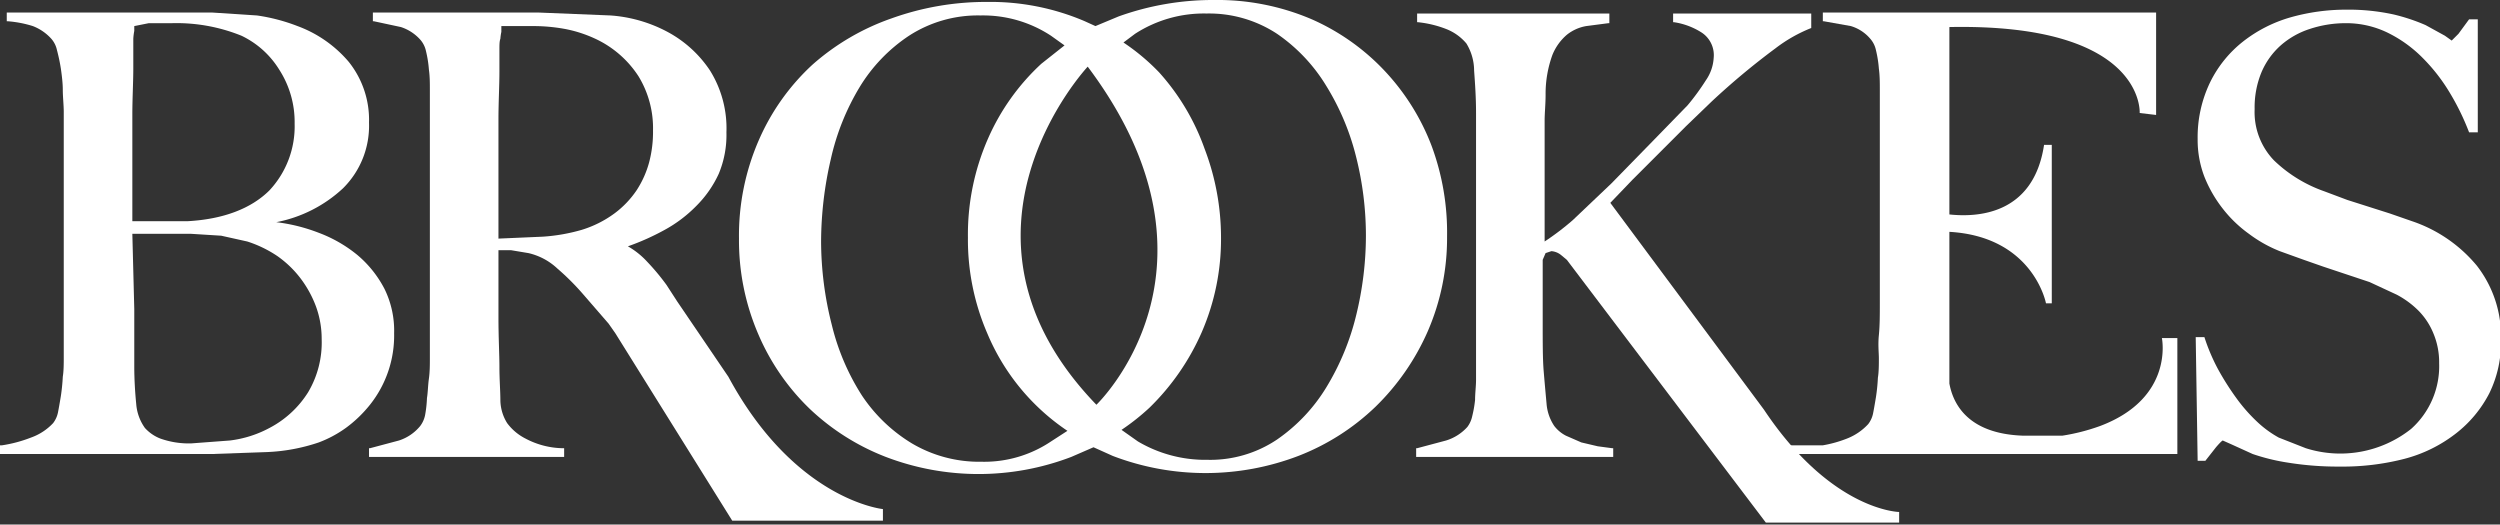
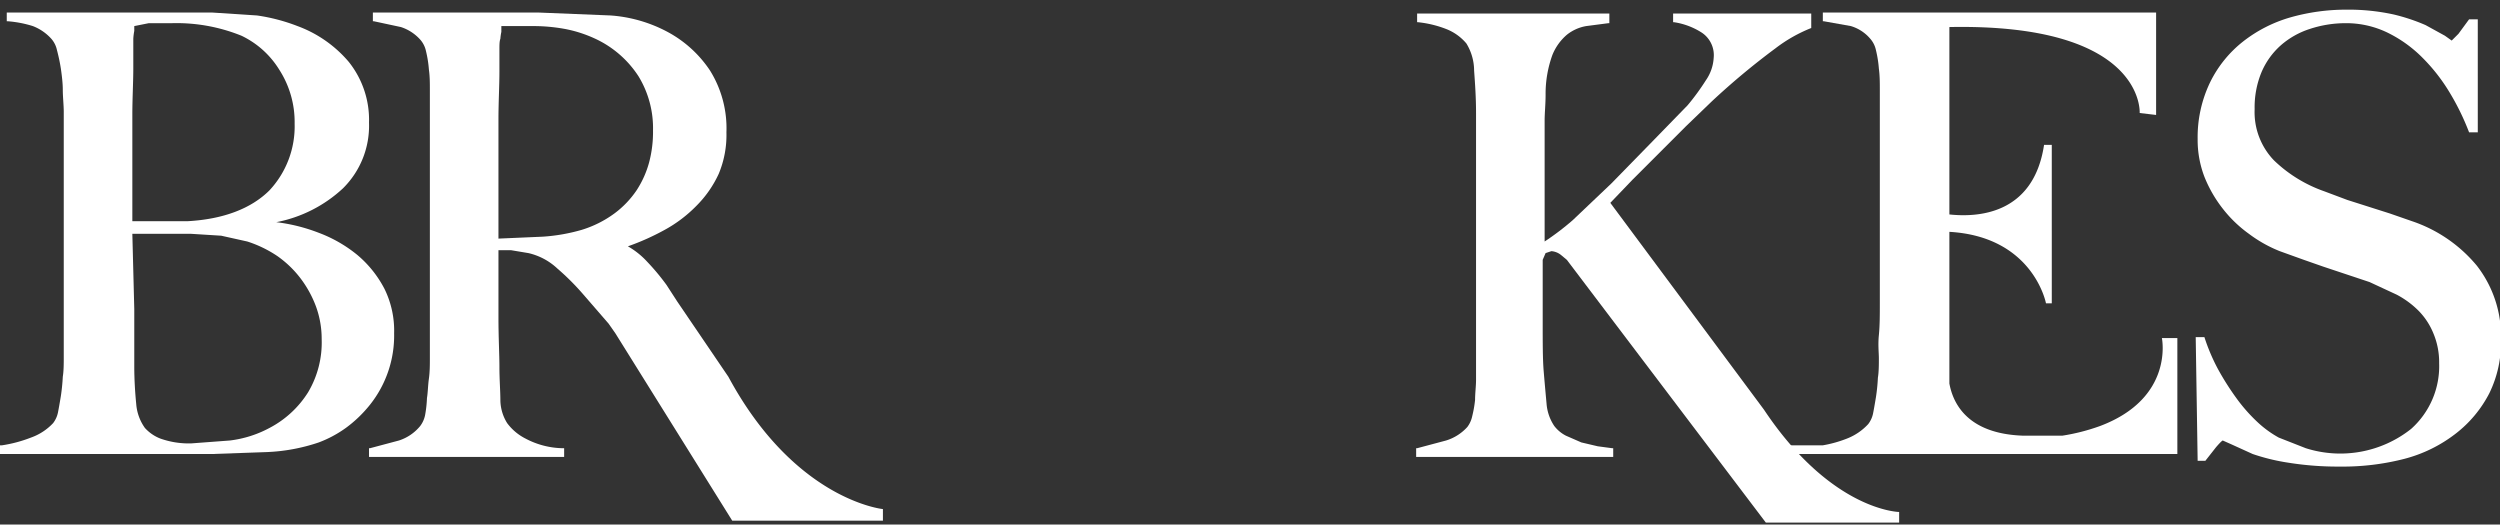
<svg xmlns="http://www.w3.org/2000/svg" id="Layer_1" data-name="Layer 1" viewBox="0 0 258.8 54.3">
  <rect x="0" y="0" width="258.8" height="54.3" fill="#333333" stroke="none" />
  <defs>
    <style>.cls-1{fill:#fff;}</style>
  </defs>
  <title>Artboard 3</title>
  <path class="cls-1" d="M39.8,29.9A11.5,11.5,0,0,0,37,26.4a14.1,14.1,0,0,0-4-2.3,18.1,18.1,0,0,0-4.4-1.1h0a14,14,0,0,0,6.9-3.5,9.1,9.1,0,0,0,2.7-6.8,9.6,9.6,0,0,0-2.1-6.3,12.7,12.7,0,0,0-5.3-3.7,19,19,0,0,0-4.2-1.1l-4.6-.3H.7v.9H.8a11.7,11.7,0,0,1,2.6.5A5,5,0,0,1,5.3,4a2.6,2.6,0,0,1,.6,1.2,18.6,18.6,0,0,1,.4,1.9c.1.7.2,1.5.2,2.2s.1,1.6.1,2.3,0,2.4,0,3.4,0,1.9,0,2.8v9.8c0,1.2,0,2.5,0,3.7v3.3c0,1,0,1.8,0,2.4s0,1.4-.1,2a19.5,19.5,0,0,1-.2,2c-.1.6-.2,1.2-.3,1.7a2.7,2.7,0,0,1-.5,1.1,5.8,5.8,0,0,1-2.3,1.5,13.9,13.9,0,0,1-3,.8H0V47H21.9l5.7-.2A19.1,19.1,0,0,0,33,45.8a12,12,0,0,0,2.8-1.5,13,13,0,0,0,2.5-2.4,11.5,11.5,0,0,0,2.5-7.4A9.8,9.8,0,0,0,39.8,29.9ZM27.9,19.7c-1.9,1.9-4.8,3-8.5,3.2H13.7V17c0-1.6,0-3.4,0-5.1s.1-3.4.1-4.9v-3a6.1,6.1,0,0,1,.1-.8V2.7l1.5-.3h2.4a17.9,17.9,0,0,1,7.2,1.3,9.3,9.3,0,0,1,3.9,3.5,10,10,0,0,1,1.6,5.6A9.7,9.7,0,0,1,27.9,19.7ZM13.7,24.2h6l3.2.2,2.7.6a12.3,12.3,0,0,1,3.1,1.5,10.8,10.8,0,0,1,2.4,2.3,11.4,11.4,0,0,1,1.6,2.9,9.8,9.8,0,0,1,.6,3.4,10.1,10.1,0,0,1-1.4,5.5,10.4,10.4,0,0,1-4,3.7,11.6,11.6,0,0,1-4.1,1.3l-4,.3a8.8,8.8,0,0,1-3.2-.5,4.2,4.2,0,0,1-1.6-1.1,4.9,4.9,0,0,1-.9-2.5c-.1-1-.2-2.4-.2-3.9s0-1.6,0-2.6,0-2,0-3.3Z" />
  <path class="cls-1" d="M75.4,39l-5.3-7.8h0l-1.1-1.7A23.4,23.4,0,0,0,67,27.1a8.3,8.3,0,0,0-2-1.6h0a25.1,25.1,0,0,0,3.8-1.7,13.9,13.9,0,0,0,3.3-2.5,11.4,11.4,0,0,0,2.3-3.3,10.4,10.4,0,0,0,.8-4.3,11.3,11.3,0,0,0-1.7-6.4,12.2,12.2,0,0,0-4.4-4,14.7,14.7,0,0,0-5.9-1.7l-7.4-.3H38.6v.9h.1l2.8.6a4.6,4.6,0,0,1,2,1.3,2.6,2.6,0,0,1,.6,1.2,12,12,0,0,1,.3,1.9c.1.7.1,1.4.1,2.2s0,1.6,0,2.3v16c0,1.2,0,2.5,0,3.7v3.3c0,1,0,1.8,0,2.4s0,1.4-.1,2.1-.1,1.4-.2,2A12.2,12.2,0,0,1,44,43a2.8,2.8,0,0,1-.5,1.1,4.7,4.7,0,0,1-2.2,1.5l-3,.8h-.1v.9H58.4v-.9h-.1a8.5,8.5,0,0,1-3.9-1,5.4,5.4,0,0,1-1.9-1.6,4.6,4.6,0,0,1-.7-2.3c0-1-.1-2.2-.1-3.5s-.1-3.1-.1-5.1v-7h1.3l1.8.3a6.5,6.5,0,0,1,3,1.6,25.7,25.7,0,0,1,2.7,2.7L63,33.5l.7,1L75.8,53.9H91.4V52.7S82.3,51.8,75.4,39ZM56.2,24.5l-4.6.2V17.8c0-1.8,0-3.6,0-5.4s.1-3.5.1-5V5.2c0-.6,0-.9.1-1.2a5,5,0,0,1,.1-.7V2.7h3.2a18.1,18.1,0,0,1,3.4.3,13.3,13.3,0,0,1,3.1,1,10.7,10.7,0,0,1,4.5,3.9,10.3,10.3,0,0,1,1.5,5.6,12.3,12.3,0,0,1-.4,3.3,10.1,10.1,0,0,1-1.3,2.9,9.8,9.8,0,0,1-2.3,2.4,11.3,11.3,0,0,1-3.4,1.7A18.9,18.9,0,0,1,56.2,24.5Z" />
-   <path class="cls-1" d="M148.2,15.1a23.6,23.6,0,0,0-4.8-7.7A23.2,23.2,0,0,0,135.8,2a24.8,24.8,0,0,0-10.1-2,28.9,28.9,0,0,0-9.9,1.7l-2.4,1-1.1-.5a24.8,24.8,0,0,0-10.1-2,28.9,28.9,0,0,0-9.9,1.7,24.5,24.5,0,0,0-8.2,4.8,23.2,23.2,0,0,0-5.5,7.7,24.7,24.7,0,0,0-2.1,10.3,24.5,24.5,0,0,0,2,9.9,23.6,23.6,0,0,0,5.3,7.7,24,24,0,0,0,7.9,5,26.9,26.9,0,0,0,19.2,0l2.3-1,2,.9a26.9,26.9,0,0,0,19.2,0,24,24,0,0,0,8-5.1,24.8,24.8,0,0,0,5.4-7.8,24.2,24.2,0,0,0,2-9.8A25.8,25.8,0,0,0,148.2,15.1ZM108.8,45.7a12.4,12.4,0,0,1-7.2,2.1,13.7,13.7,0,0,1-7.2-1.9,16.4,16.4,0,0,1-5.2-5,24,24,0,0,1-3.1-7.3,35.1,35.1,0,0,1-1.1-8.6,38,38,0,0,1,1-8.5A24.9,24.9,0,0,1,89,9a16.9,16.9,0,0,1,5.1-5.3,13.1,13.1,0,0,1,7.4-2.1,12.8,12.8,0,0,1,7.3,2.1l1.4,1-2.4,1.9a23.2,23.2,0,0,0-5.5,7.7,24.7,24.7,0,0,0-2.1,10.3,24.4,24.4,0,0,0,2,9.9,22.7,22.7,0,0,0,8.3,10.1Zm4.7-3.8c-17.1-17.7-.9-35-.9-35C128.3,27.8,113.5,41.9,113.5,41.9Zm26.9-9.3a26.2,26.2,0,0,1-3.1,7.5,17.8,17.8,0,0,1-5.1,5.4,12.4,12.4,0,0,1-7.2,2.1,13.7,13.7,0,0,1-7.2-1.9l-1.7-1.2a23.6,23.6,0,0,0,2.9-2.3,24.8,24.8,0,0,0,5.4-7.8,24.2,24.2,0,0,0,2-9.8,25.8,25.8,0,0,0-1.7-9.2A23.6,23.6,0,0,0,120,7.5a22.1,22.1,0,0,0-3.7-3.1l1.2-.9a13.1,13.1,0,0,1,7.4-2.1,12.8,12.8,0,0,1,7.3,2.1,17.6,17.6,0,0,1,5.1,5.4,25.7,25.7,0,0,1,3.1,7.4,33.5,33.5,0,0,1,1,8.1A34.8,34.8,0,0,1,140.4,32.6Z" />
  <path class="cls-1" d="M182.6,42.4,166.7,21l2.3-2.4,2.7-2.7,2.8-2.8,2.7-2.6A75.6,75.6,0,0,1,183.8,5a15.4,15.4,0,0,1,3.7-2.1V1.4H173.2v.9h.1a7.3,7.3,0,0,1,2.9,1.1,2.8,2.8,0,0,1,1.2,2.6,4.5,4.5,0,0,1-.8,2.3,24.1,24.1,0,0,1-1.9,2.6L171,14.7,166.8,19l-4,3.8a27.3,27.3,0,0,1-2.9,2.2V15.4c0-1.1,0-2.1,0-2.9s.1-1.7.1-2.7a11.8,11.8,0,0,1,.7-4.1,5.4,5.4,0,0,1,1.5-2.1,4.4,4.4,0,0,1,2-.9l2.3-.3h.1V1.4H146.7v.9h.1a11.2,11.2,0,0,1,2.9.7,5.2,5.2,0,0,1,2.1,1.5,5.4,5.4,0,0,1,.8,2.8c.1,1.4.2,2.8.2,4.4V31.5c0,1.2,0,2.3,0,3.3s0,1.8,0,2.4,0,1.4,0,2.1-.1,1.4-.1,2.1a12.1,12.1,0,0,1-.3,1.7,2.8,2.8,0,0,1-.5,1.1,4.9,4.9,0,0,1-2.2,1.4l-3,.8h-.1v.9H167v-.9h-.1l-1.5-.2-1.7-.4-1.6-.7a3.6,3.6,0,0,1-1.2-1,4.8,4.8,0,0,1-.8-2.3c-.1-1.1-.2-2.2-.3-3.4s-.1-3-.1-5V26.9l.3-.7.6-.2a1.8,1.8,0,0,1,1,.4l.6.5,20.6,27.2h13.8V53S189.6,52.9,182.6,42.4Z" />
  <path class="cls-1" d="M194.9,46.3h0Z" />
  <path class="cls-1" d="M225.4,35h-1.6s1.3,6.2-6.4,9.1a20.8,20.8,0,0,1-3.9,1h-4.1c-5.6-.2-7.2-3.2-7.6-5.4V24c8.7.5,10,7.4,10,7.4h.6V15h-.8c-1.1,7.3-7,7.5-9.8,7.2V2.8c20.3-.4,19.7,8.9,19.7,8.9l1.7.2V1.3H188.7v.9h.1l2.8.5a4.2,4.2,0,0,1,2,1.3,2.6,2.6,0,0,1,.6,1.2,11.9,11.9,0,0,1,.3,1.9c.1.7.1,1.5.1,2.3s0,1.6,0,2.3v16c0,1.3,0,2.5,0,3.7s0,2.3-.1,3.3,0,1.8,0,2.4,0,1.4-.1,2a19.1,19.1,0,0,1-.2,2c-.1.6-.2,1.2-.3,1.7a2.7,2.7,0,0,1-.5,1.1,5.9,5.9,0,0,1-2.2,1.5,12.7,12.7,0,0,1-2.5.7h-9.5v.9h46.2Z" />
  <path class="cls-1" d="M256.4,27.5a14.9,14.9,0,0,0-6.7-4.6l-2.3-.8-2.2-.7-2.2-.7-2.4-.9a14.3,14.3,0,0,1-5.2-3.2,7.2,7.2,0,0,1-2-5.3,9.5,9.5,0,0,1,.7-3.8,7.8,7.8,0,0,1,2-2.8,8.5,8.5,0,0,1,3-1.7,11.8,11.8,0,0,1,3.7-.6,9.8,9.8,0,0,1,4.4,1,13.4,13.4,0,0,1,3.6,2.6,18.7,18.7,0,0,1,2.8,3.6,25.5,25.5,0,0,1,2,4.1h.9V2h-.9l-1.1,1.5-.7.7-.7-.5-2-1.1a19.7,19.7,0,0,0-3.3-1.1,21.9,21.9,0,0,0-4.9-.5,21.1,21.1,0,0,0-5.8.8,14.4,14.4,0,0,0-4.9,2.5,12.2,12.2,0,0,0-3.4,4.2,13.1,13.1,0,0,0-1.3,5.9,10.7,10.7,0,0,0,.7,3.9,13.4,13.4,0,0,0,1.9,3.3,13.1,13.1,0,0,0,2.7,2.6,13.8,13.8,0,0,0,3.2,1.8l2.5.9,2,.7,2.1.7,2.7.9,2.8,1.3a9.4,9.4,0,0,1,2.3,1.7,7.2,7.2,0,0,1,1.5,2.3,7.7,7.7,0,0,1,.6,3.1,8.7,8.7,0,0,1-2.9,6.8,11.8,11.8,0,0,1-10.9,2l-2.8-1.1a10.9,10.9,0,0,1-2.2-1.6,17.1,17.1,0,0,1-2.2-2.5,27.8,27.8,0,0,1-1.9-3,20,20,0,0,1-1.4-3.3h-.9l.2,12.8h.8l1.1-1.4c.6-.7.7-.7.7-.7l.9.4,2.2,1a21.1,21.1,0,0,0,3.7.9,32.2,32.2,0,0,0,5.3.4,25.6,25.6,0,0,0,6.7-.8,14.7,14.7,0,0,0,5.3-2.6,12.5,12.5,0,0,0,3.5-4.2,11.9,11.9,0,0,0,1.2-5.5A11.9,11.9,0,0,0,256.4,27.5Z" />
</svg>